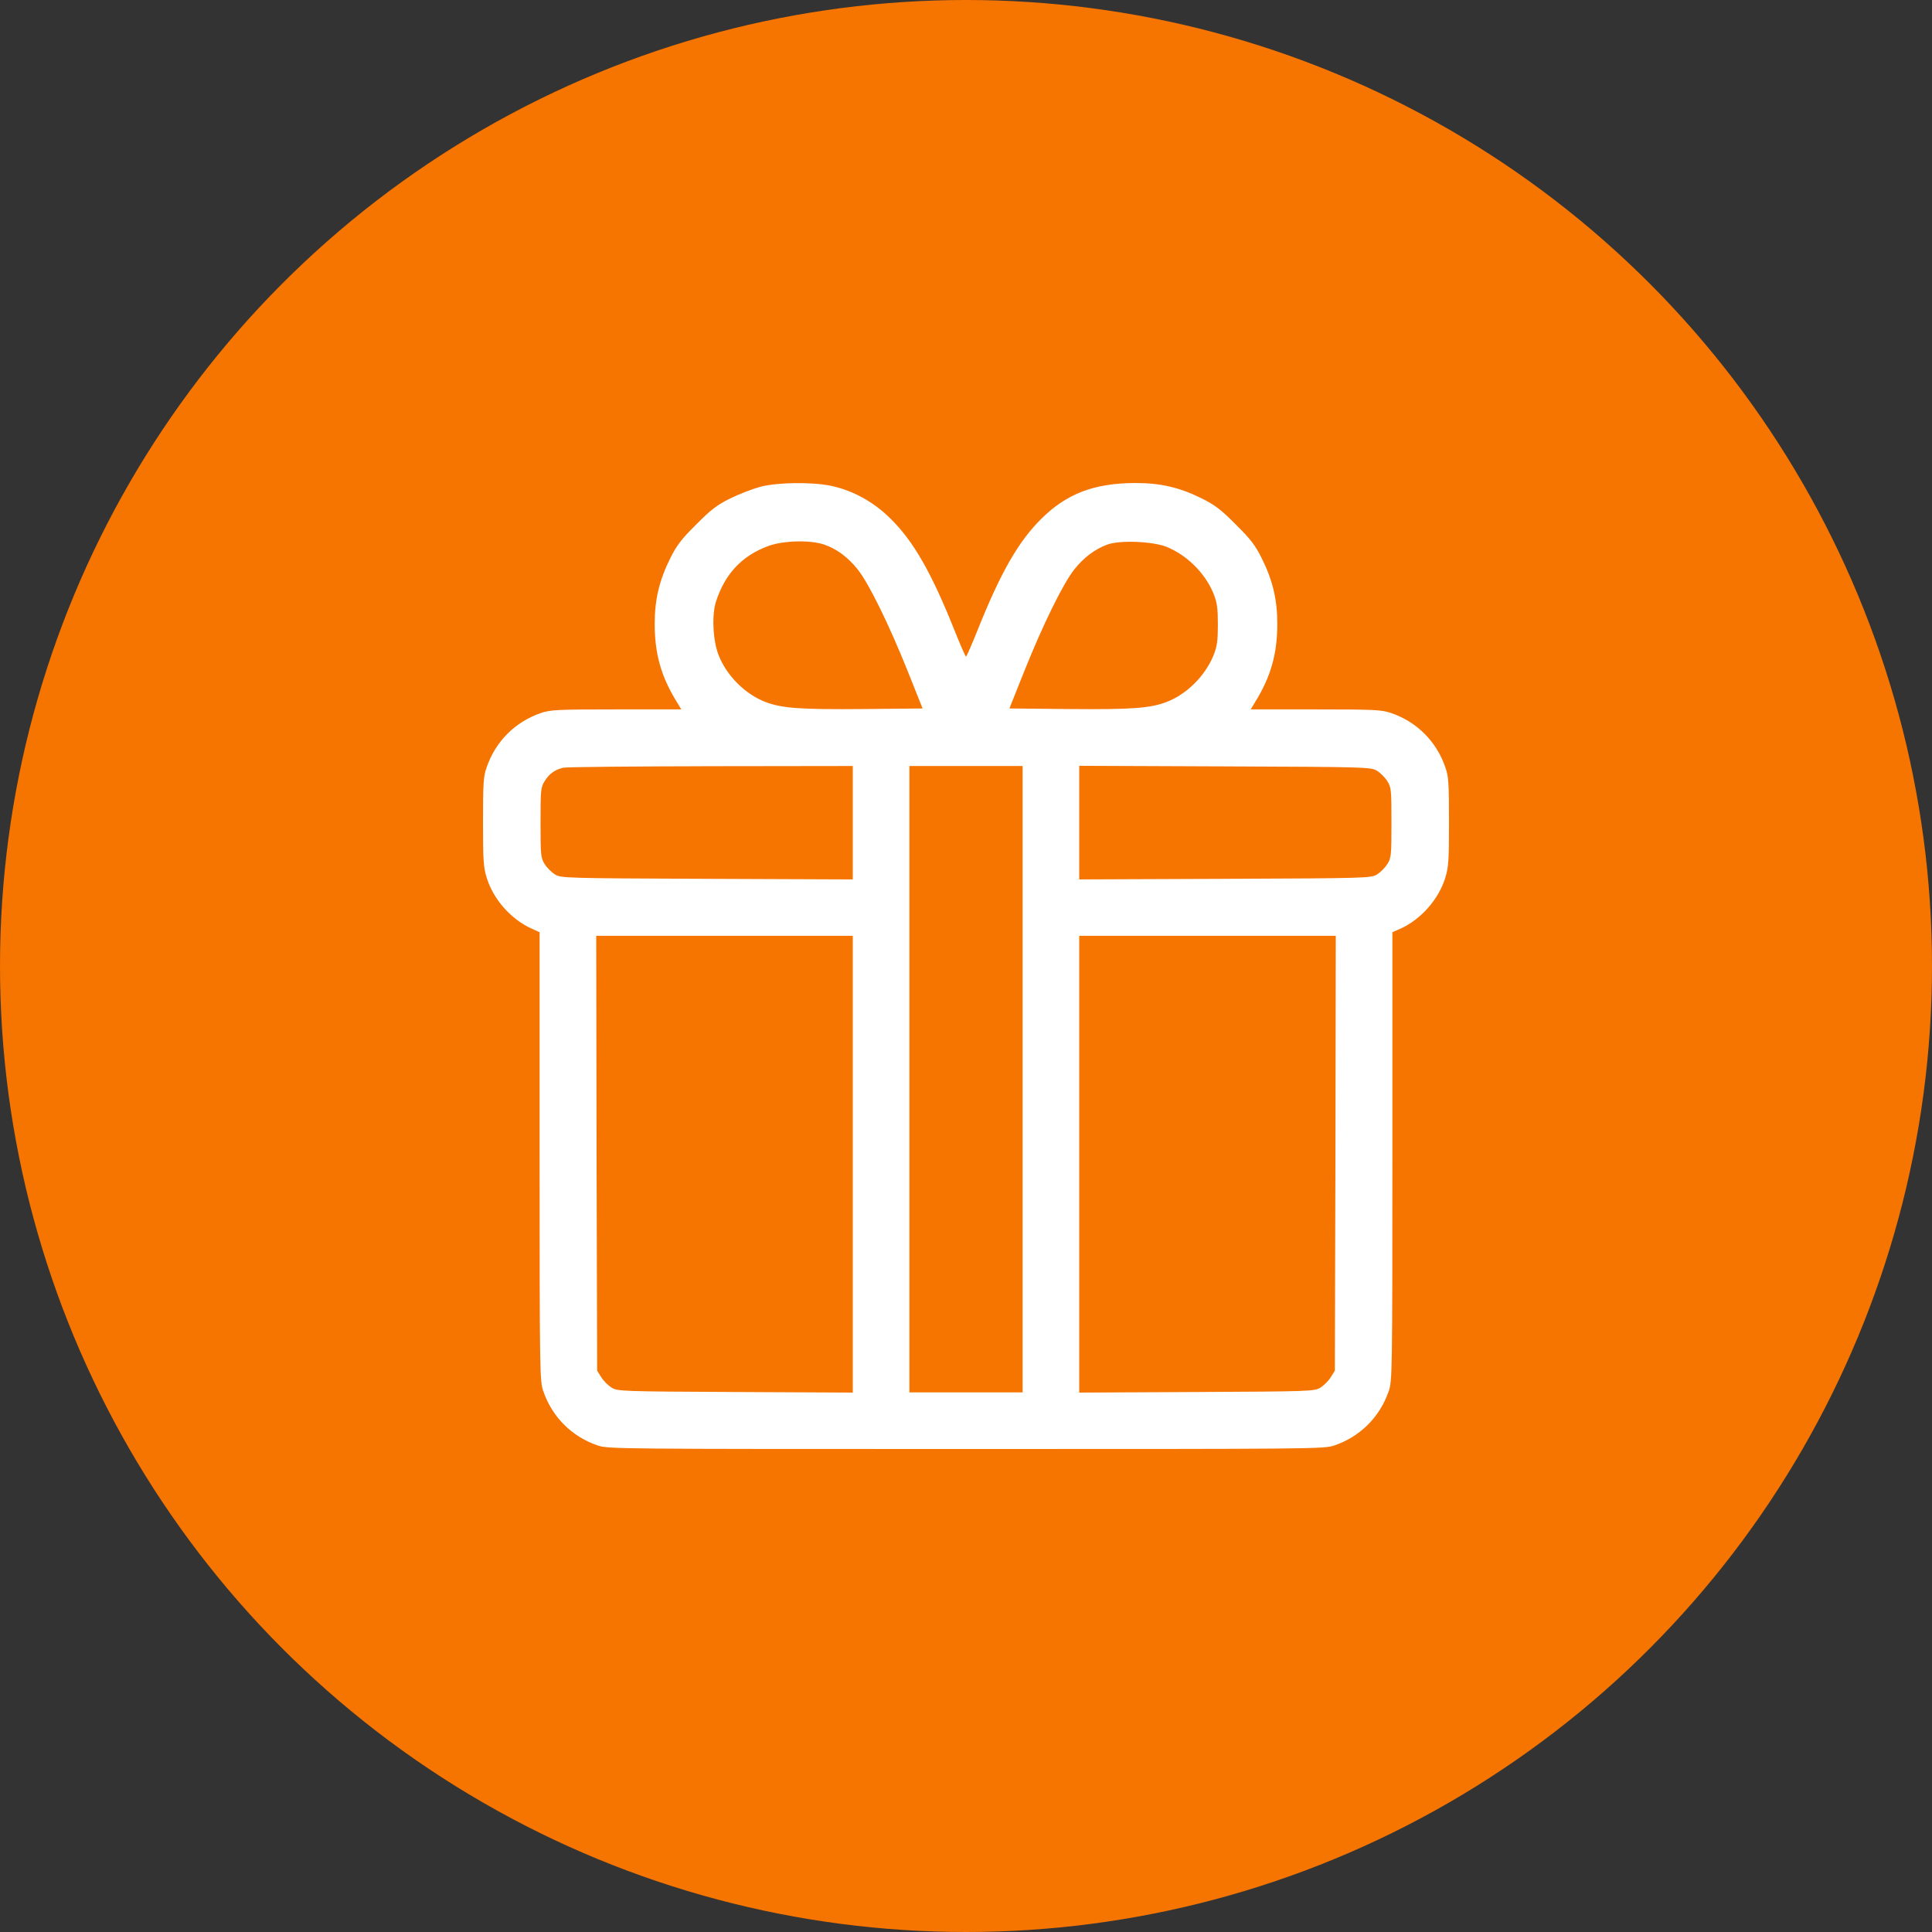
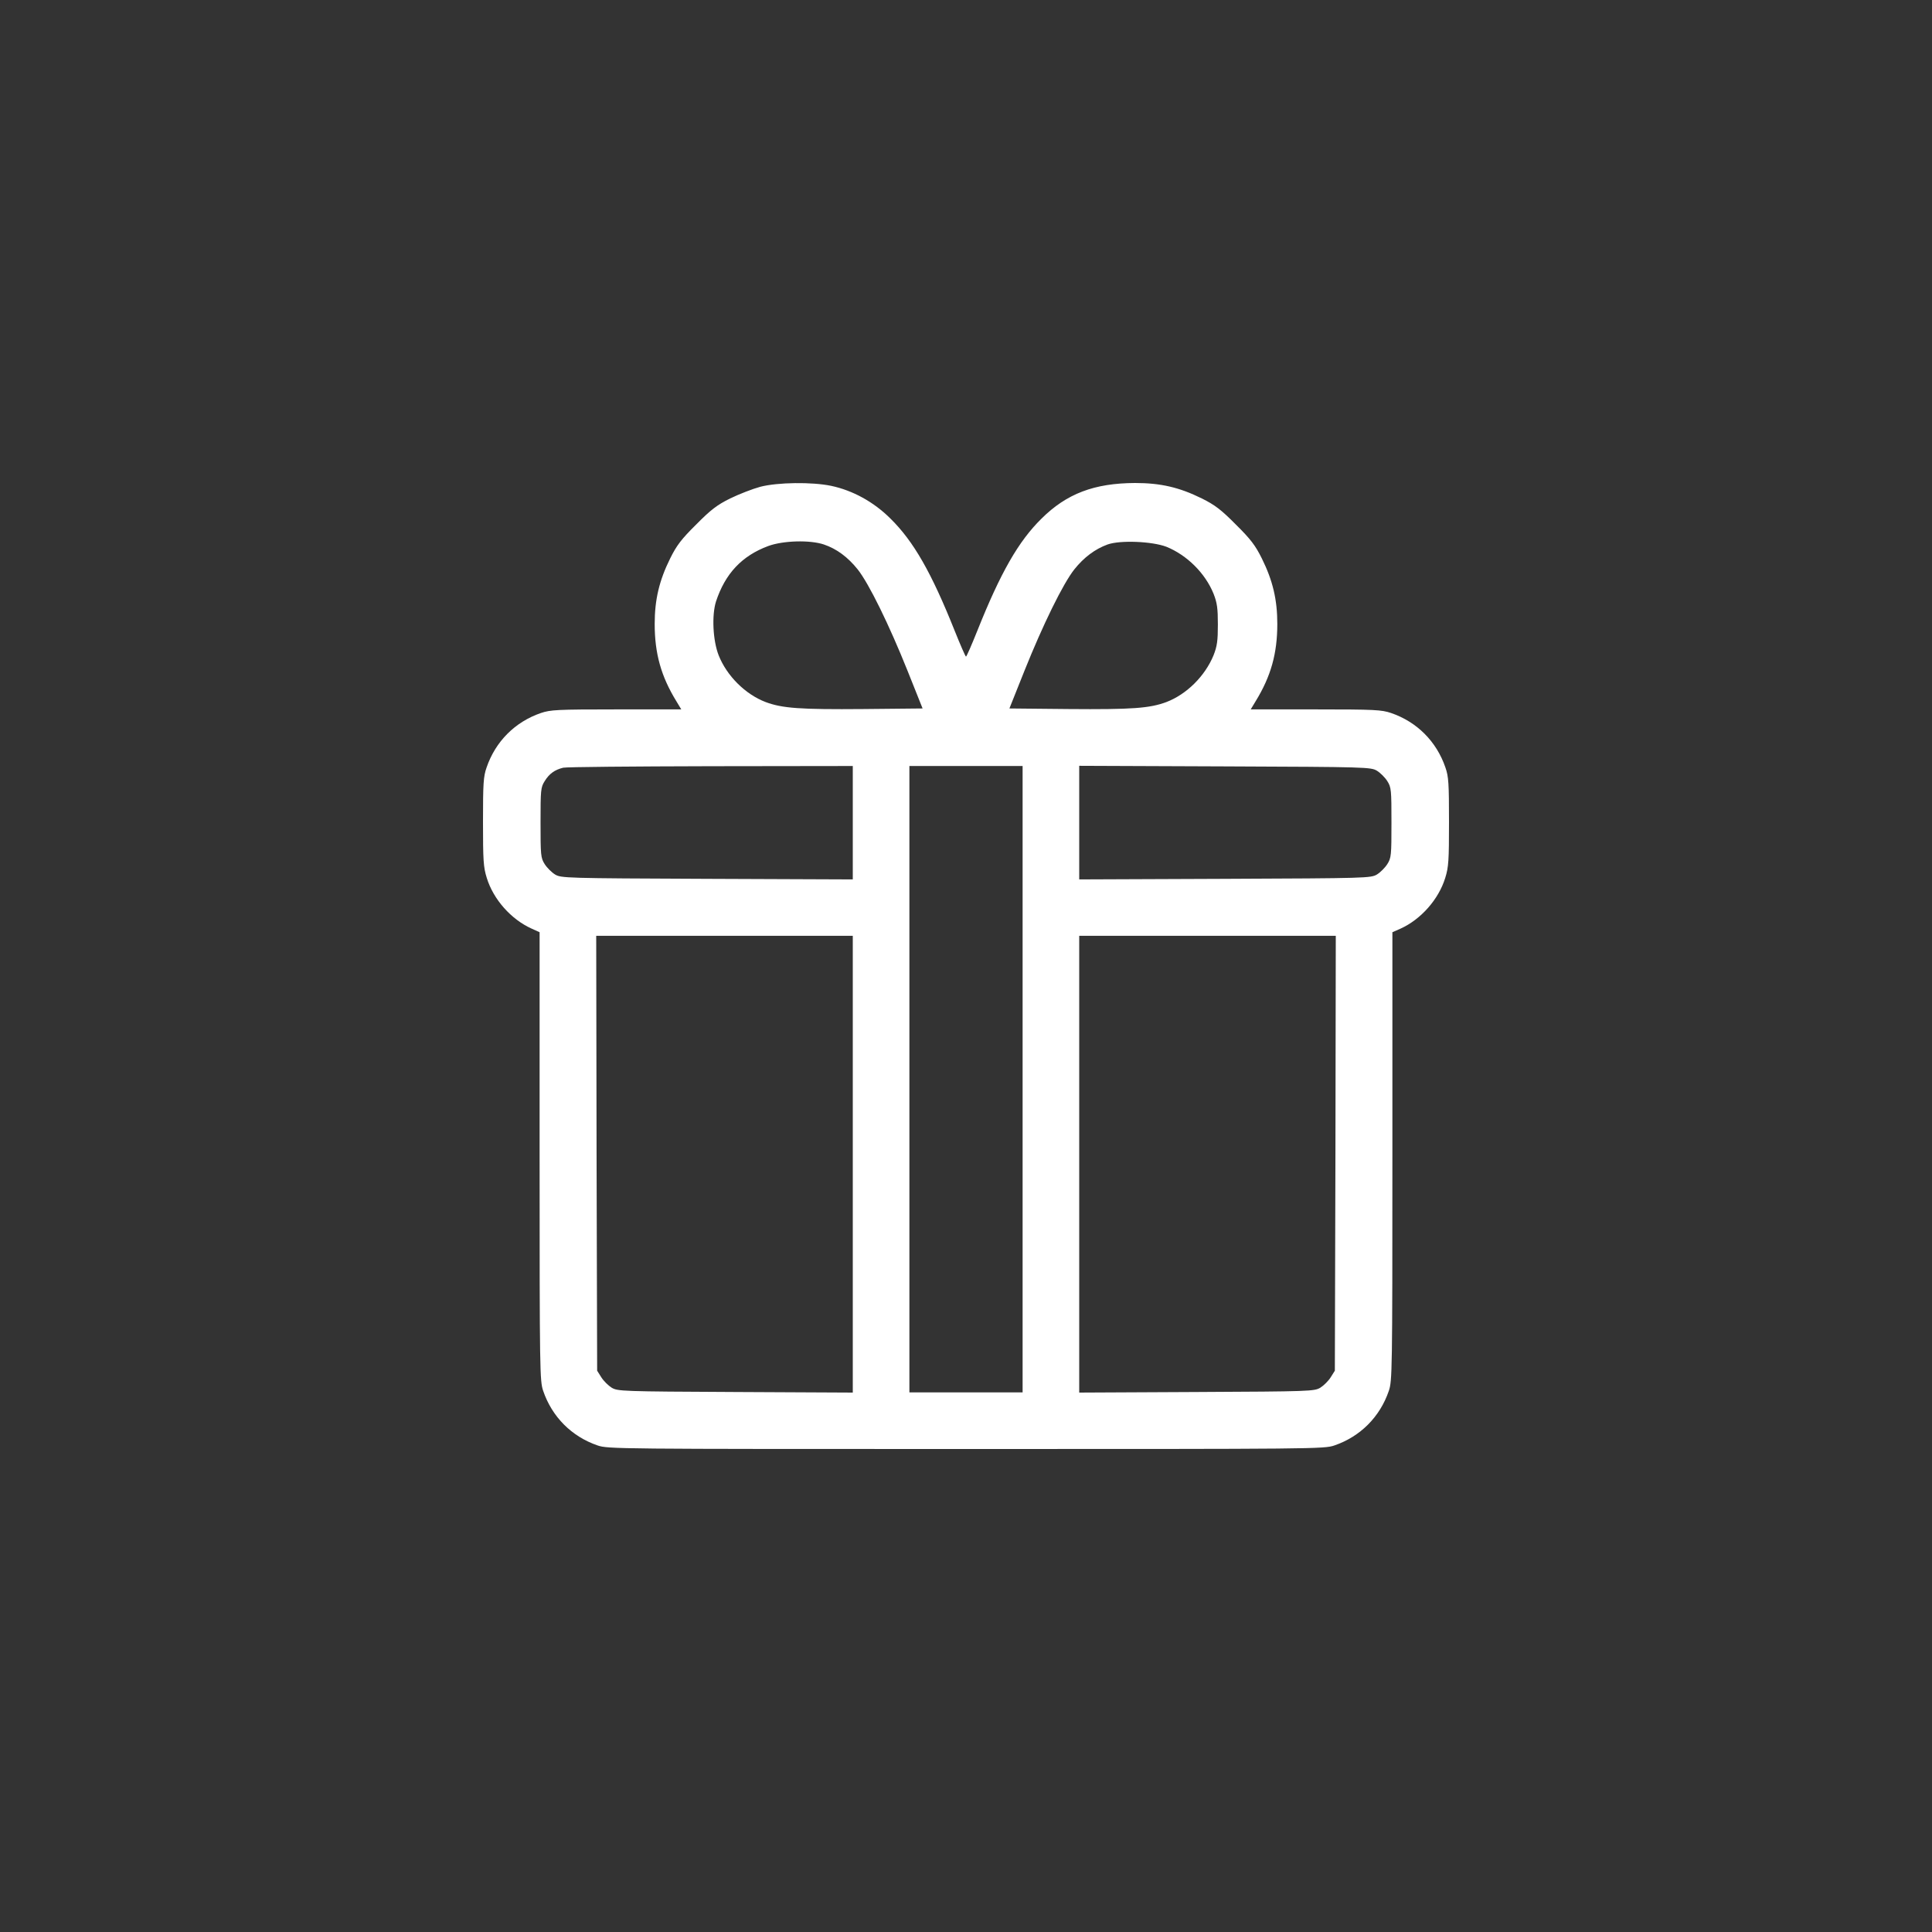
<svg xmlns="http://www.w3.org/2000/svg" fill="none" viewBox="0 0 60 60" height="60" width="60">
  <rect x="0" y="0" width="60" height="60" fill="#333333" stroke="none" />
-   <circle fill="#F67400" r="30" cy="30" cx="30" />
  <g clip-path="url(#clip0_488_1687)">
    <path fill="white" d="M23.613 15.117C23.373 15.182 22.951 15.346 22.676 15.48C22.271 15.68 22.072 15.832 21.621 16.289C21.164 16.74 21.012 16.939 20.812 17.344C20.473 18.029 20.332 18.621 20.332 19.377C20.332 20.297 20.531 21.006 21.006 21.779L21.158 22.031H19.143C17.297 22.031 17.098 22.043 16.799 22.143C15.996 22.418 15.387 23.027 15.111 23.836C15.012 24.117 15 24.334 15 25.523C15 26.719 15.012 26.93 15.117 27.264C15.322 27.932 15.873 28.553 16.512 28.84L16.758 28.951V35.912C16.758 42.615 16.764 42.885 16.869 43.195C17.145 44.004 17.754 44.613 18.557 44.889C18.879 45 19.143 45 30 45C40.857 45 41.121 45 41.443 44.889C42.246 44.613 42.855 44.004 43.131 43.195C43.236 42.885 43.242 42.615 43.242 35.912V28.951L43.494 28.84C44.127 28.553 44.678 27.932 44.883 27.264C44.988 26.93 45 26.719 45 25.523C45 24.334 44.988 24.117 44.889 23.836C44.613 23.027 44.004 22.418 43.201 22.143C42.902 22.043 42.703 22.031 40.857 22.031H38.842L38.994 21.779C39.469 21.006 39.668 20.297 39.668 19.377C39.668 18.621 39.527 18.029 39.188 17.344C38.988 16.939 38.836 16.74 38.379 16.289C37.928 15.832 37.728 15.68 37.324 15.48C36.627 15.135 36.047 15 35.25 15C33.984 15.006 33.129 15.328 32.344 16.107C31.629 16.811 31.072 17.783 30.352 19.588C30.176 20.027 30.018 20.391 30 20.391C29.982 20.391 29.824 20.027 29.648 19.588C28.928 17.783 28.371 16.811 27.656 16.107C27.135 15.586 26.479 15.229 25.811 15.088C25.219 14.965 24.158 14.977 23.613 15.117ZM25.588 16.91C25.986 17.045 26.332 17.303 26.637 17.684C26.988 18.129 27.609 19.395 28.184 20.83L28.652 22.002L26.818 22.02C24.844 22.037 24.293 21.996 23.777 21.803C23.145 21.562 22.57 20.988 22.318 20.35C22.137 19.887 22.102 19.107 22.236 18.68C22.523 17.812 23.039 17.262 23.859 16.957C24.322 16.787 25.154 16.764 25.588 16.91ZM36.223 16.98C36.861 17.238 37.43 17.801 37.688 18.439C37.799 18.721 37.822 18.891 37.822 19.395C37.822 19.898 37.799 20.068 37.688 20.35C37.424 20.994 36.855 21.562 36.223 21.803C35.707 21.996 35.156 22.037 33.182 22.02L31.348 22.002L31.816 20.83C32.391 19.395 33.012 18.129 33.363 17.684C33.662 17.309 34.008 17.051 34.395 16.91C34.787 16.77 35.777 16.811 36.223 16.98ZM26.484 25.547V27.311L21.961 27.293C17.549 27.275 17.426 27.27 17.238 27.158C17.133 27.094 16.986 26.947 16.916 26.836C16.793 26.643 16.787 26.561 16.787 25.547C16.787 24.533 16.793 24.451 16.916 24.258C17.057 24.029 17.227 23.906 17.49 23.842C17.59 23.818 19.652 23.801 22.078 23.795L26.484 23.789V25.547ZM31.758 33.516V43.242H30H28.242V33.516V23.789H30H31.758V33.516ZM42.762 23.936C42.867 24 43.014 24.146 43.084 24.258C43.207 24.451 43.213 24.533 43.213 25.547C43.213 26.561 43.207 26.643 43.084 26.836C43.014 26.947 42.867 27.094 42.762 27.158C42.574 27.27 42.451 27.275 38.045 27.293L33.516 27.311V25.547V23.783L38.045 23.801C42.451 23.818 42.574 23.824 42.762 23.936ZM26.484 36.152V43.248L22.84 43.23C19.307 43.213 19.184 43.207 18.996 43.096C18.891 43.031 18.744 42.885 18.674 42.773L18.545 42.568L18.527 35.812L18.516 29.062H22.5H26.484V36.152ZM41.473 35.812L41.455 42.568L41.326 42.773C41.256 42.885 41.109 43.031 41.004 43.096C40.816 43.207 40.693 43.213 37.166 43.23L33.516 43.248V36.152V29.062H37.5H41.484L41.473 35.812Z" />
  </g>
  <defs>
    <clipPath id="clip0_488_1687">
      <rect transform="translate(15 15)" fill="white" height="30" width="30" />
    </clipPath>
  </defs>
</svg>